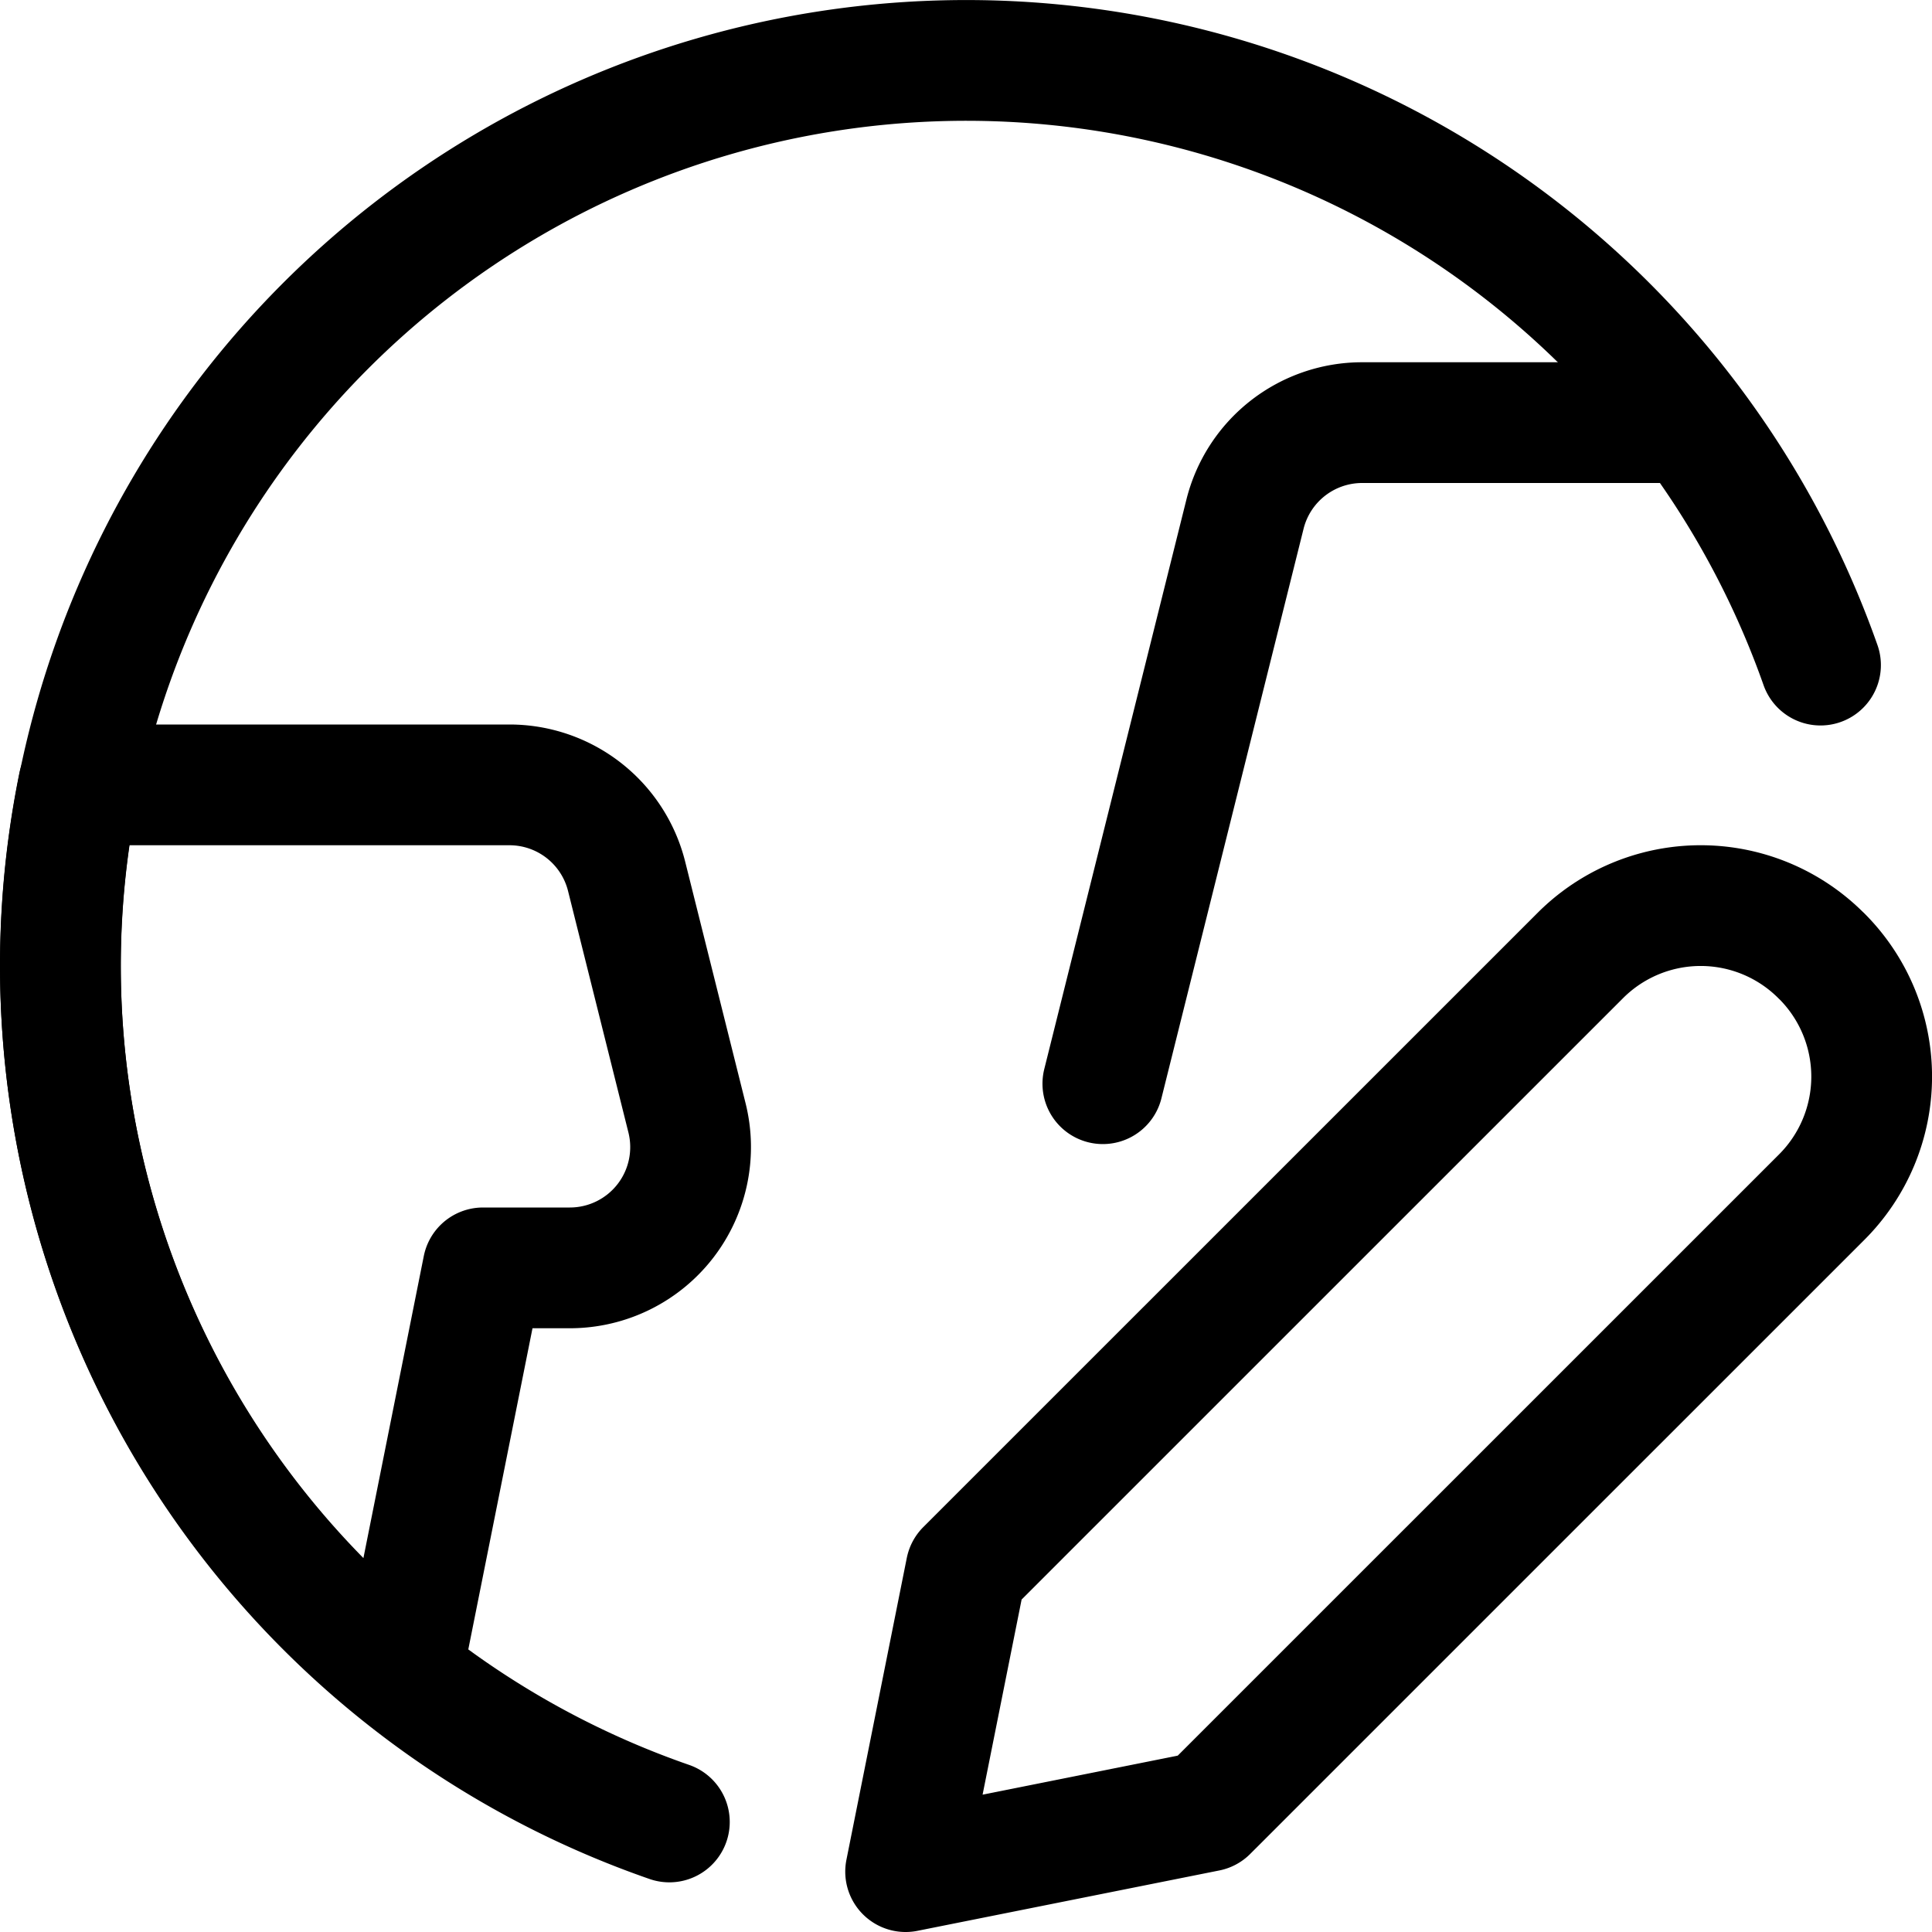
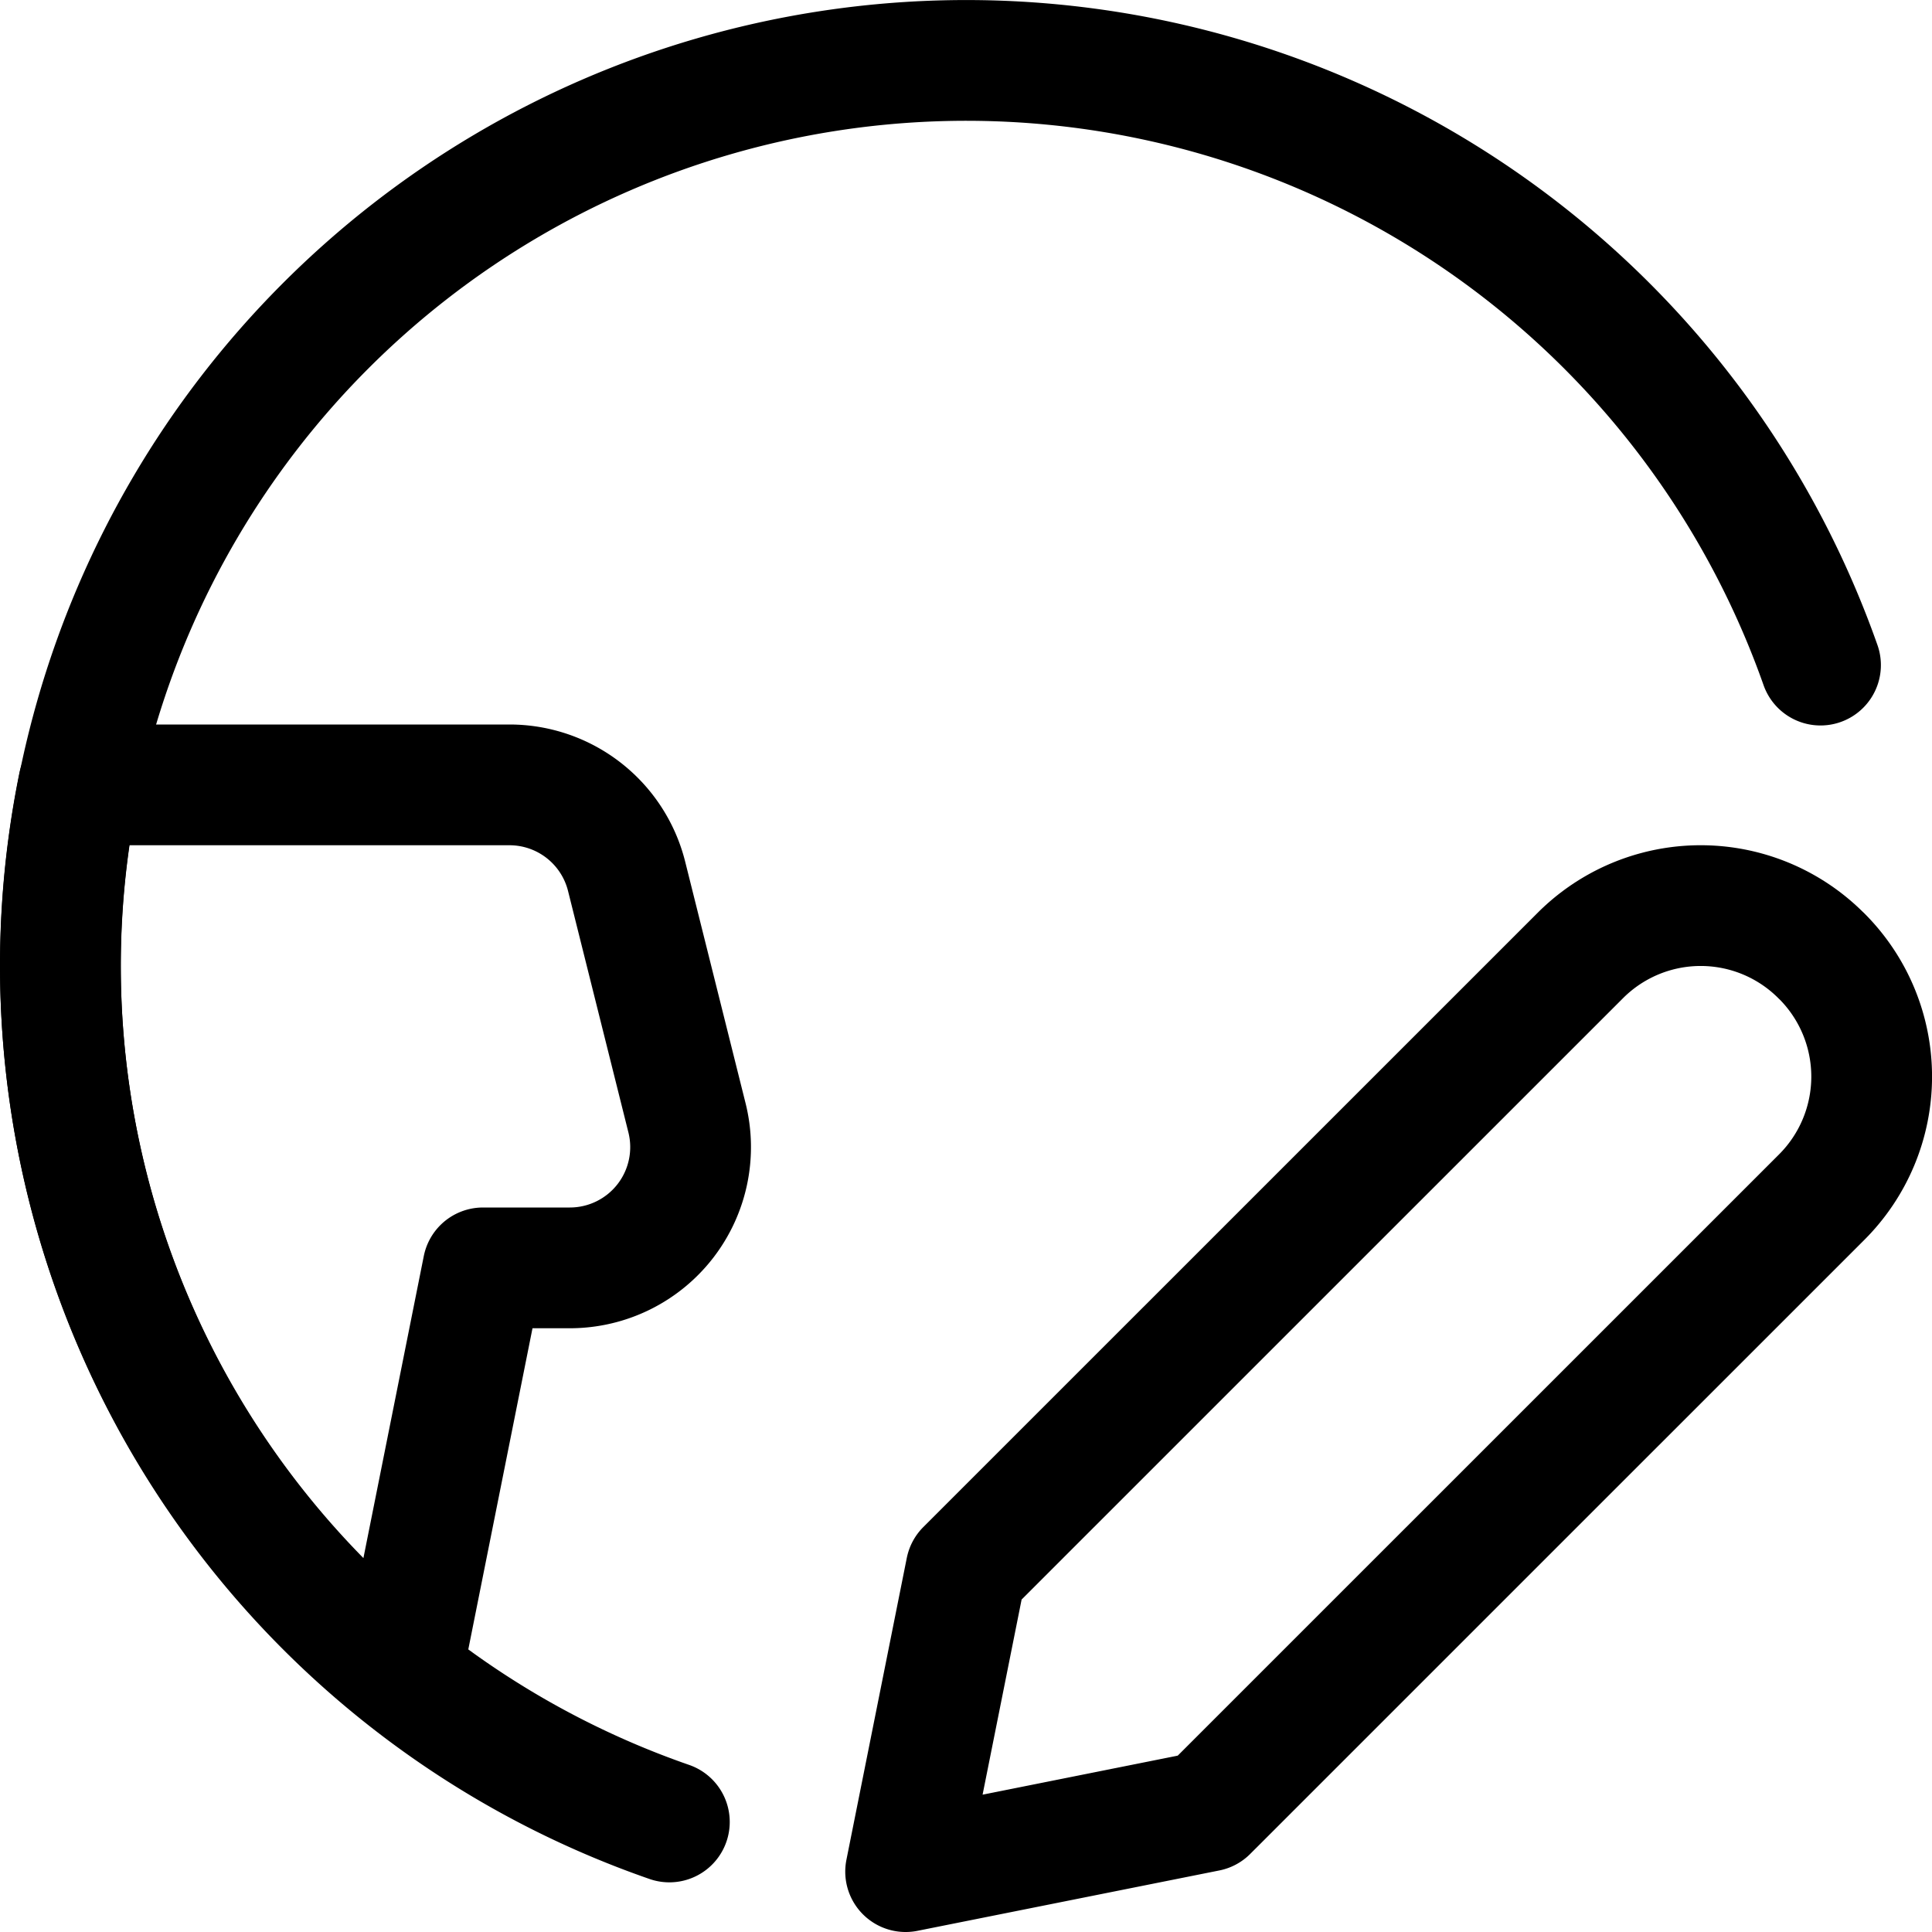
<svg xmlns="http://www.w3.org/2000/svg" viewBox="0 0 24 24">
  <defs>
    <style>.a{fill:none;stroke:currentColor;stroke-linecap:round;stroke-linejoin:round;stroke-width:1.5px;}</style>
  </defs>
  <title>earth-edit</title>
  <path class="a" d="M8.315,22.633a11.252,11.252,0,1,1,14.3-14.371" />
  <path class="a" d="M7.079,15.75a1.5,1.5,0,0,0,1.455-1.864l-.75-3A1.5,1.5,0,0,0,6.329,9.75H.976A11.246,11.246,0,0,0,4.992,20.792L6,15.75Z" />
-   <path class="a" d="M20.985,5.25H16.921a1.5,1.5,0,0,0-1.455,1.136L13.7,13.462" />
  <path class="a" d="M22.631,14.87,15,22.5l-3.75.75L12,19.5l7.631-7.63a2.113,2.113,0,0,1,2.991,0l.009.008A2.116,2.116,0,0,1,22.631,14.87Z" />
</svg>